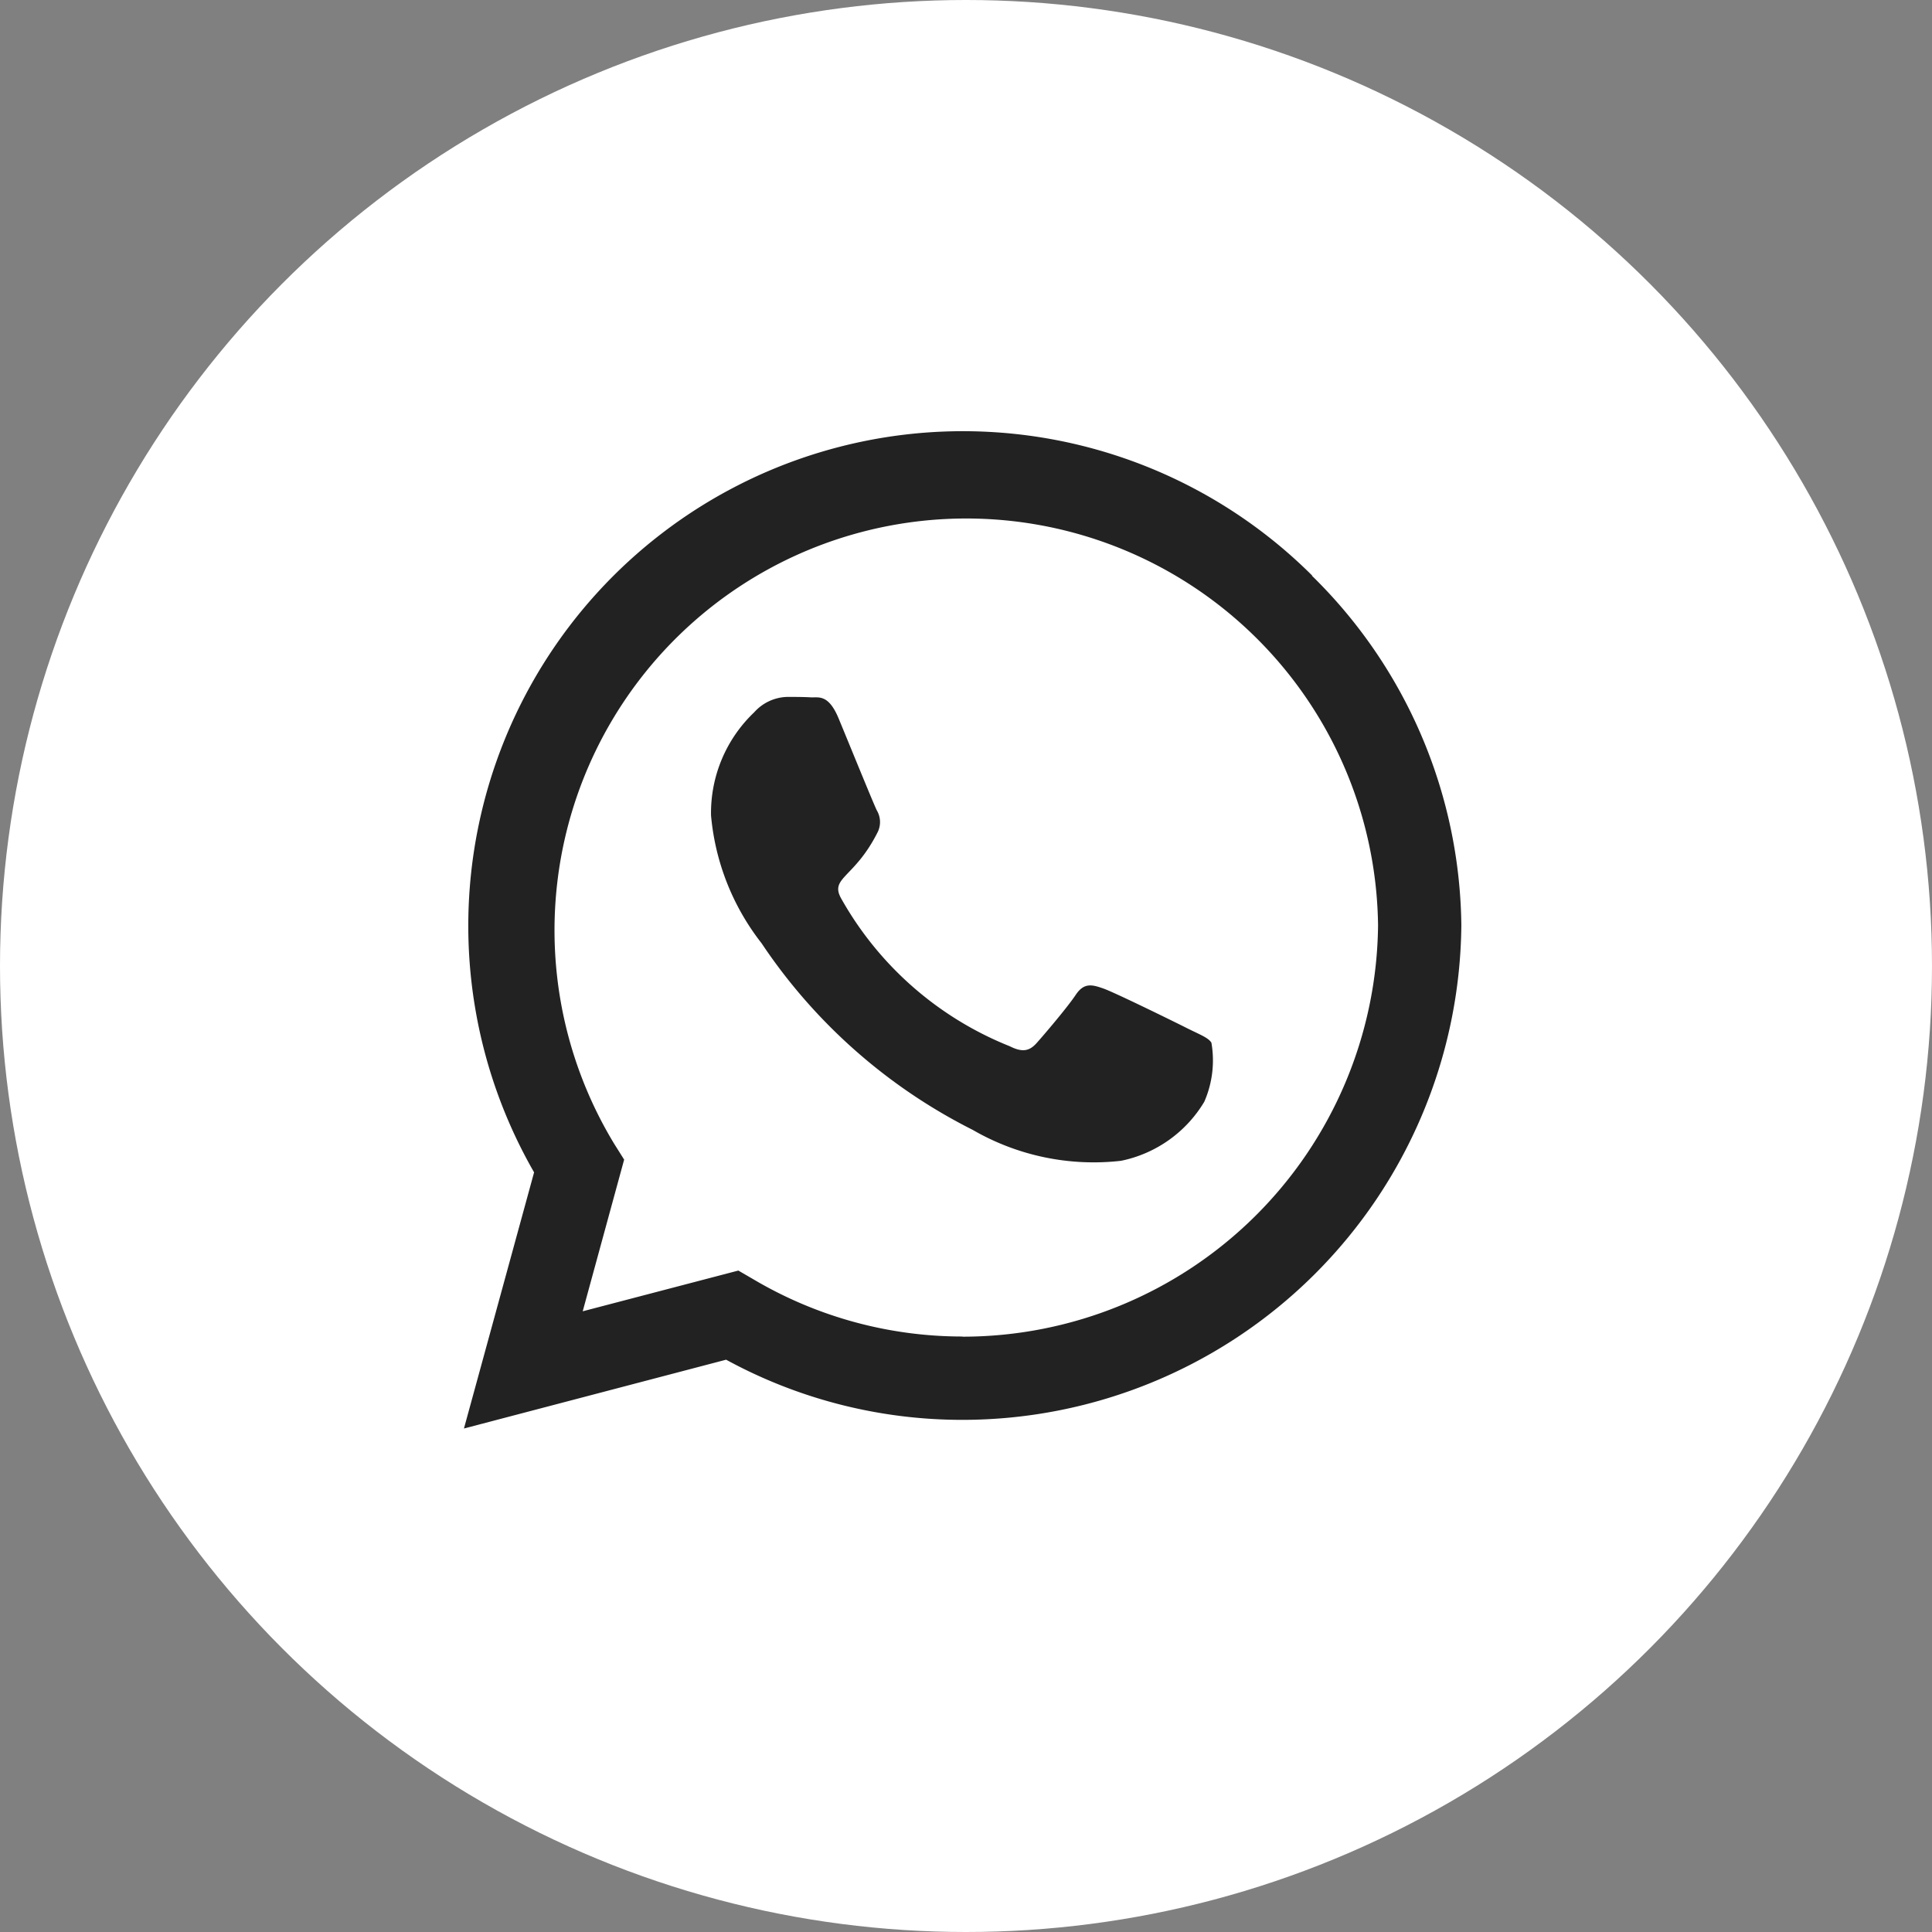
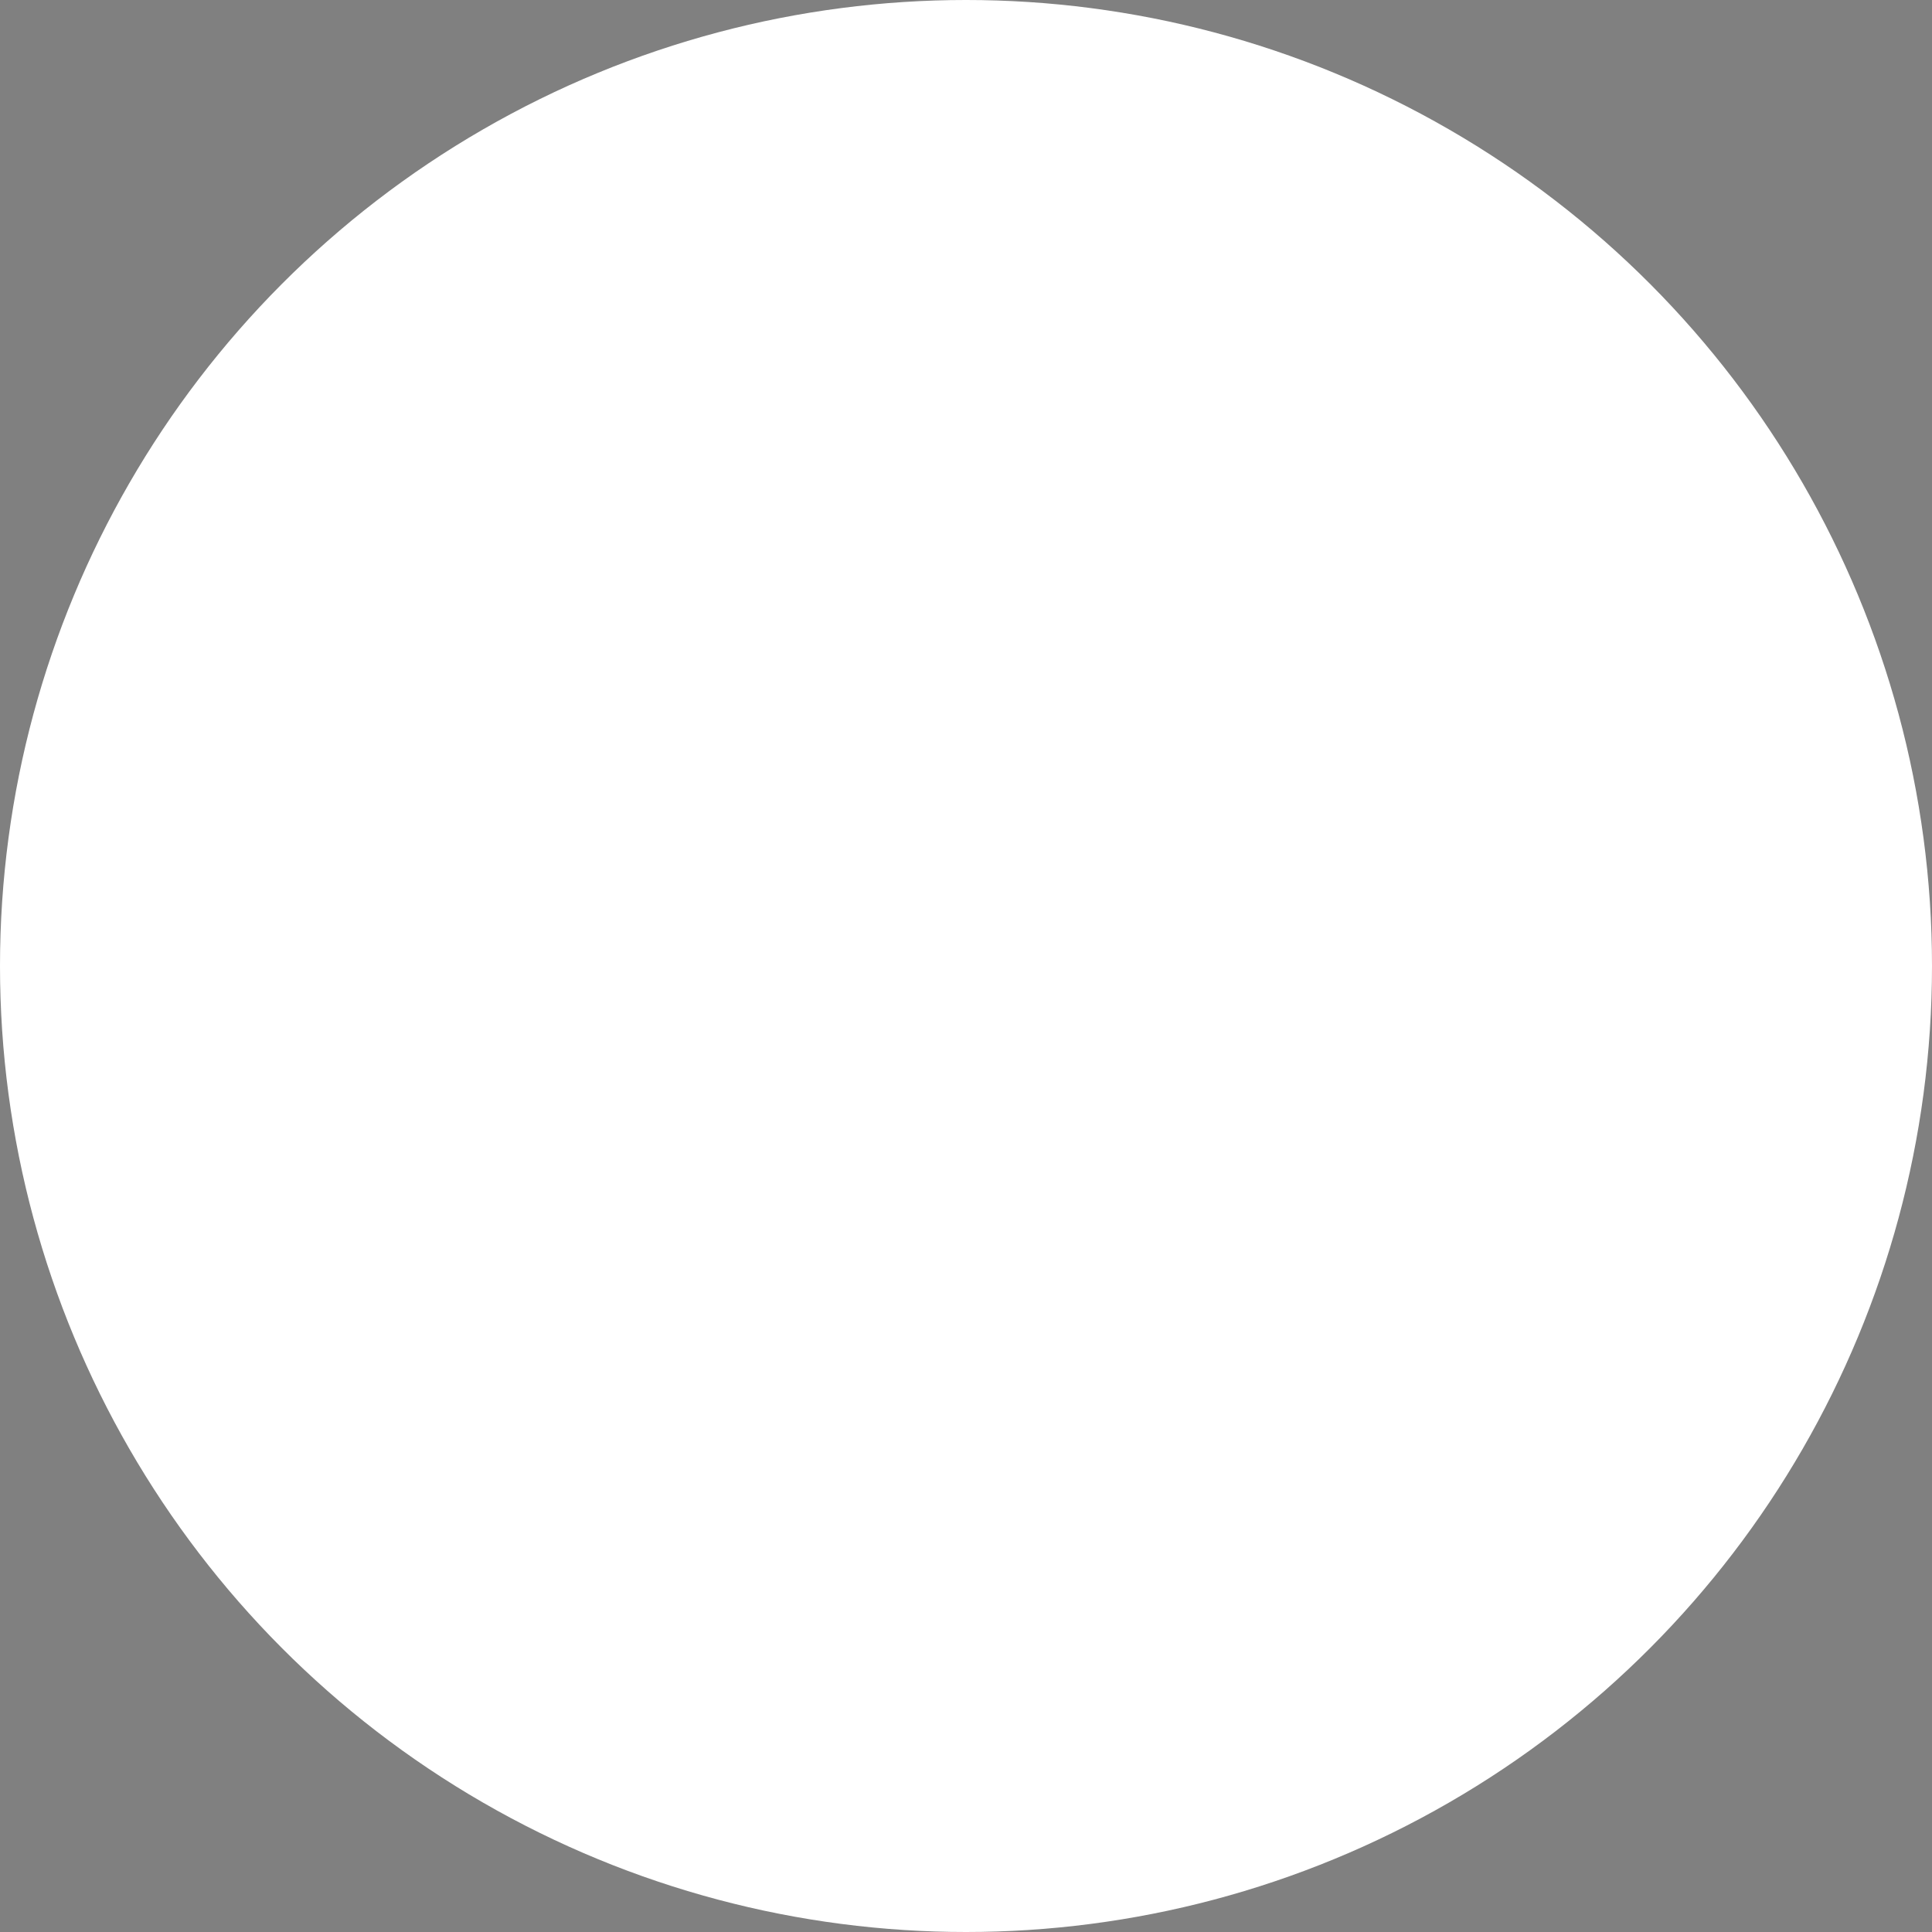
<svg xmlns="http://www.w3.org/2000/svg" width="36" height="36" viewBox="0 0 36 36">
  <rect x="0" y="0" width="36" height="36" fill="#808080" stroke="none" />
  <g transform="translate(3334 -10125)">
    <circle cx="18" cy="18" r="18" transform="translate(-3334 10125)" fill="#fff" />
-     <path d="M15.808,4.952A9.217,9.217,0,0,0,1.307,16.07L0,20.843l4.885-1.282a9.186,9.186,0,0,0,4.4,1.121h0a9.3,9.3,0,0,0,9.3-9.214,9.25,9.25,0,0,0-2.785-6.516ZM9.292,19.129a7.644,7.644,0,0,1-3.9-1.067L5.113,17.9l-2.9.759.772-2.826-.183-.291a7.673,7.673,0,1,1,14.231-4.071,7.744,7.744,0,0,1-7.744,7.661Zm4.2-5.736c-.228-.116-1.361-.672-1.573-.747s-.365-.116-.519.116-.593.747-.73.9-.27.174-.5.058a6.267,6.267,0,0,1-3.133-2.739c-.237-.407.237-.378.676-1.258a.427.427,0,0,0-.021-.4c-.058-.116-.519-1.249-.71-1.71s-.378-.386-.519-.394-.286-.008-.44-.008a.853.853,0,0,0-.614.286,2.587,2.587,0,0,0-.805,1.922A4.51,4.51,0,0,0,5.545,11.8a10.288,10.288,0,0,0,3.934,3.478,4.5,4.5,0,0,0,2.764.577,2.358,2.358,0,0,0,1.552-1.1,1.925,1.925,0,0,0,.133-1.1C13.874,13.564,13.721,13.506,13.492,13.393Z" transform="translate(-3325.355 10130.775)" fill="#222" />
  </g>
</svg>